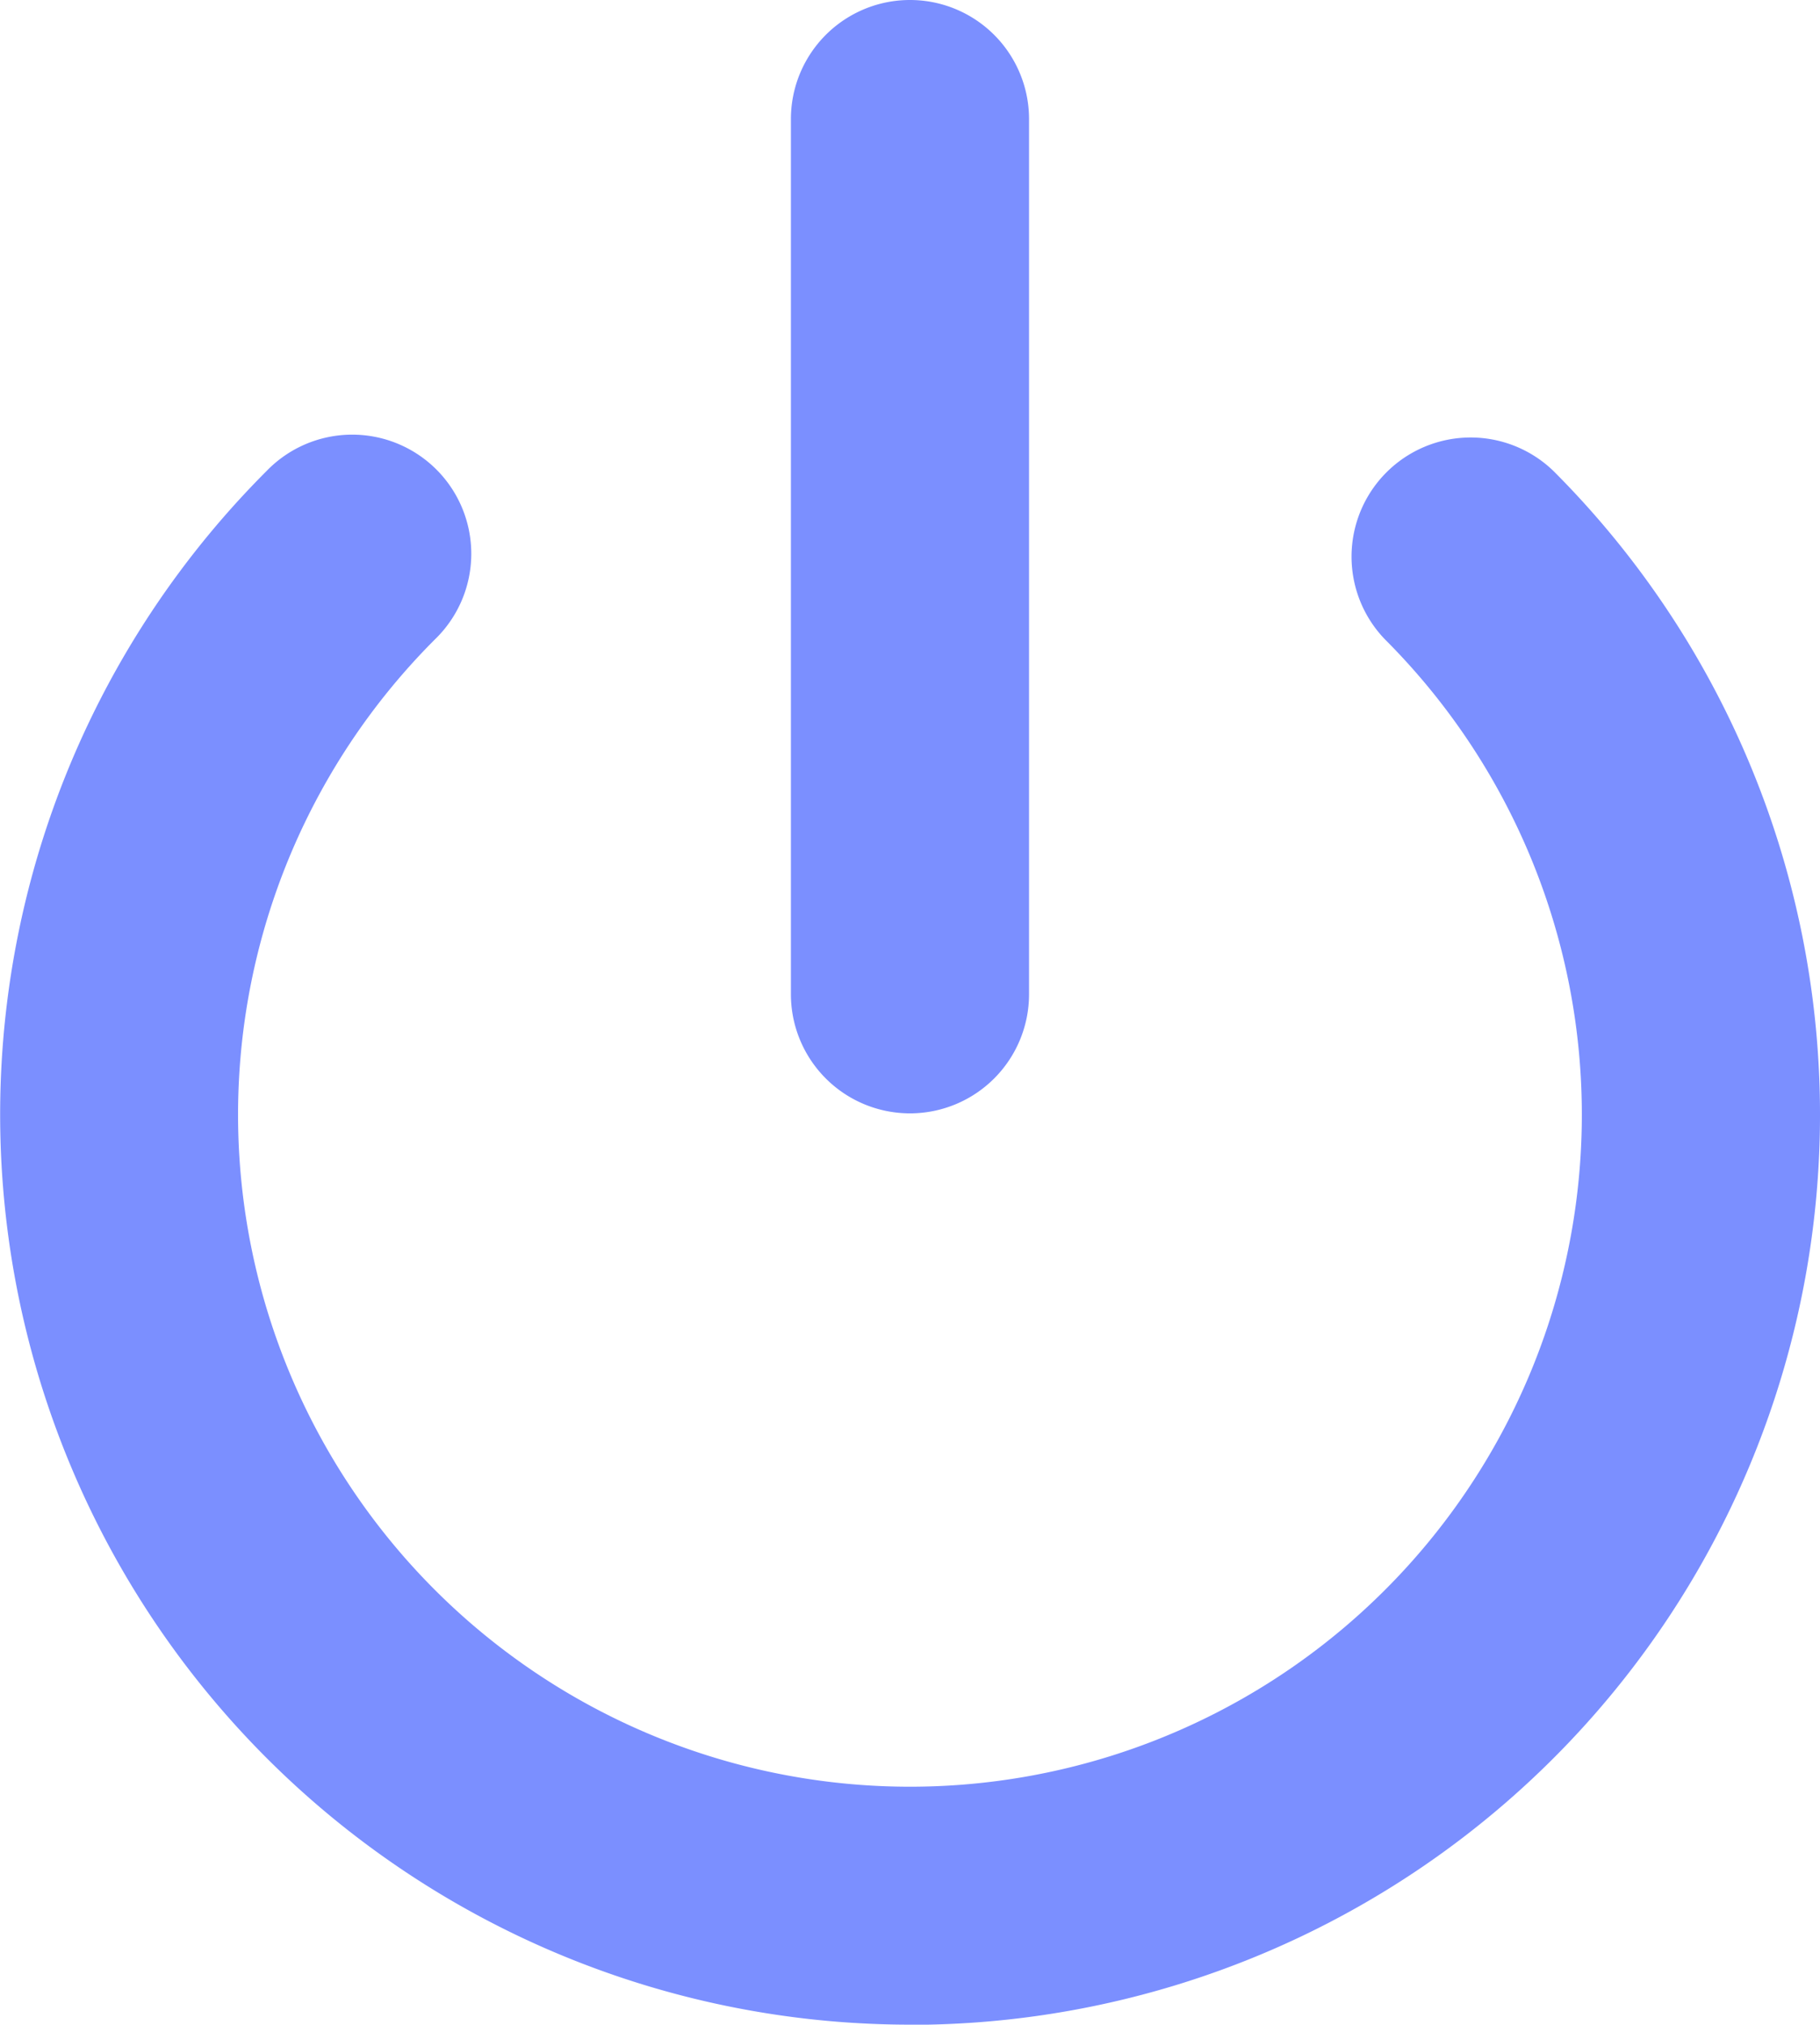
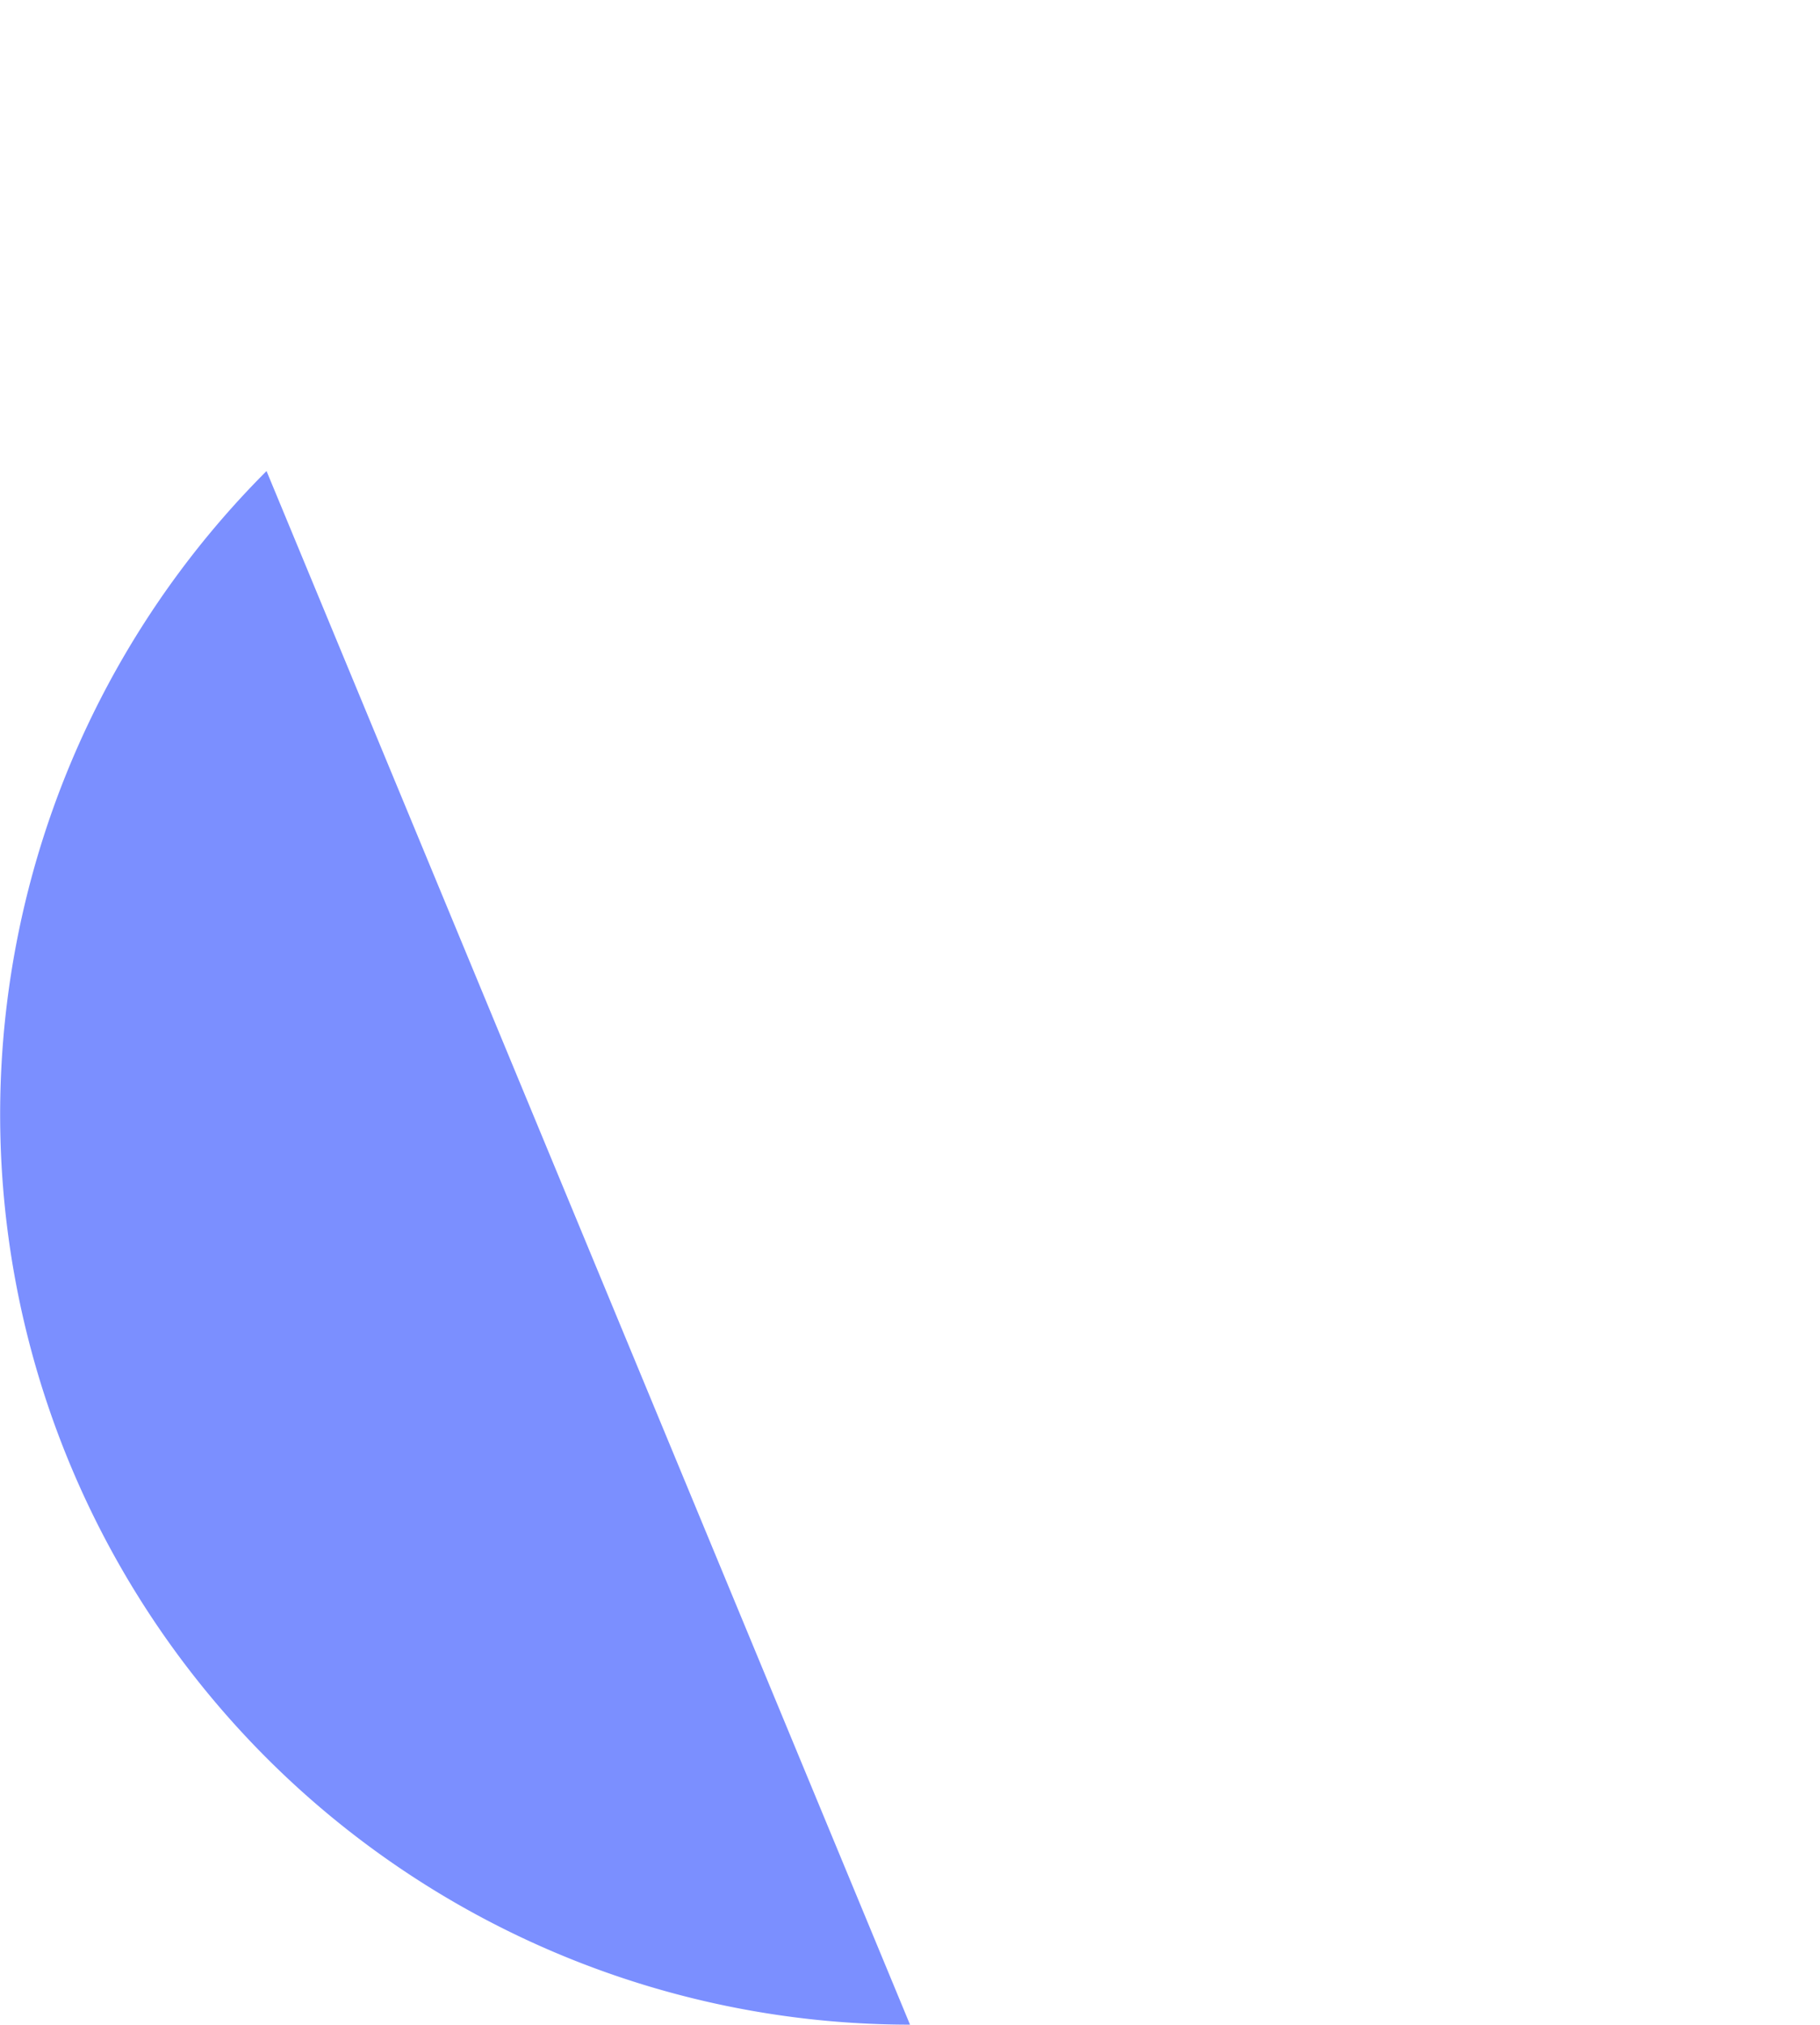
<svg xmlns="http://www.w3.org/2000/svg" width="40.431" height="44.968" viewBox="0 0 40.431 44.968">
  <g id="Group_7313" data-name="Group 7313" transform="translate(-781.948 -9.919)">
-     <path id="Path_4478" data-name="Path 4478" d="M611.447,50.106A20.215,20.215,0,0,1,597.152,15.6a2.645,2.645,0,1,1,3.74,3.74,14.926,14.926,0,1,0,21.107,0,2.646,2.646,0,0,1,3.743-3.74,20.216,20.216,0,0,1-14.3,34.51" transform="translate(190.717 4.781)" fill="#7b8fff" />
-     <path id="Path_4479" data-name="Path 4479" d="M607.161,32.228a2.646,2.646,0,0,1-2.645-2.645V10.145a2.645,2.645,0,1,1,5.29,0V29.583a2.646,2.646,0,0,1-2.645,2.645" transform="translate(195.002 2.419)" fill="#7b8fff" />
+     <path id="Path_4478" data-name="Path 4478" d="M611.447,50.106A20.215,20.215,0,0,1,597.152,15.6" transform="translate(190.717 4.781)" fill="#7b8fff" />
  </g>
</svg>